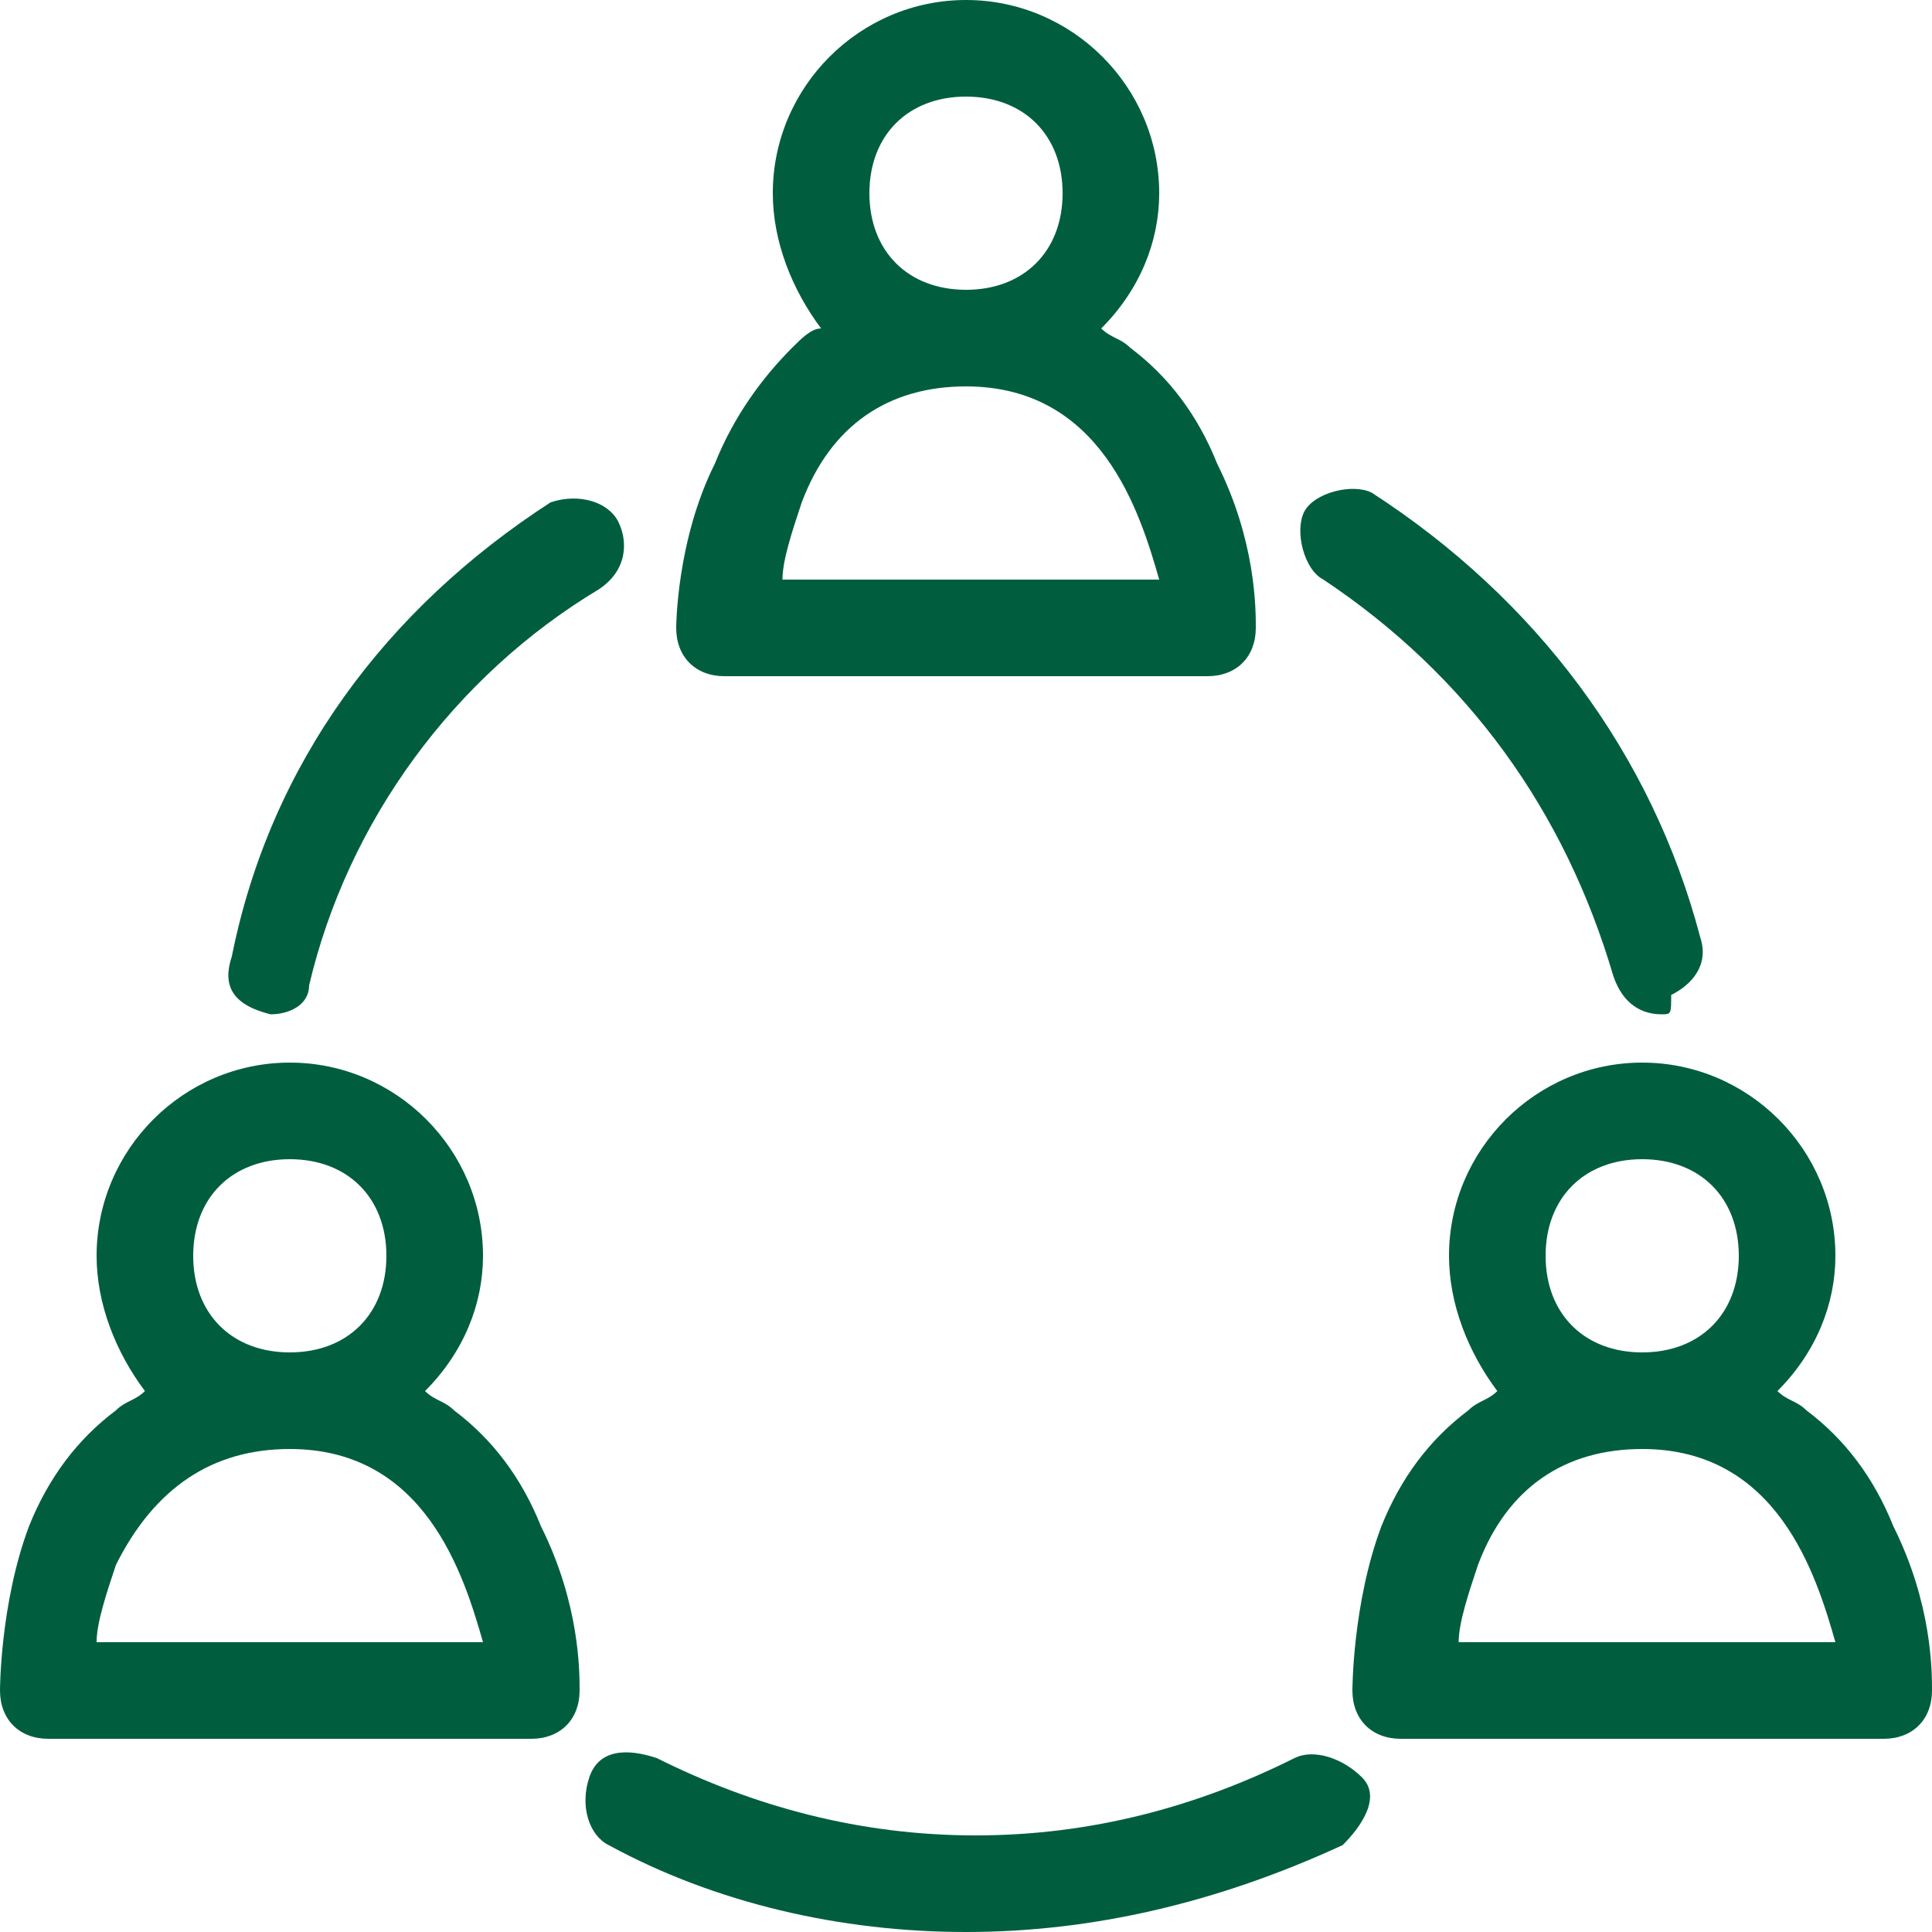
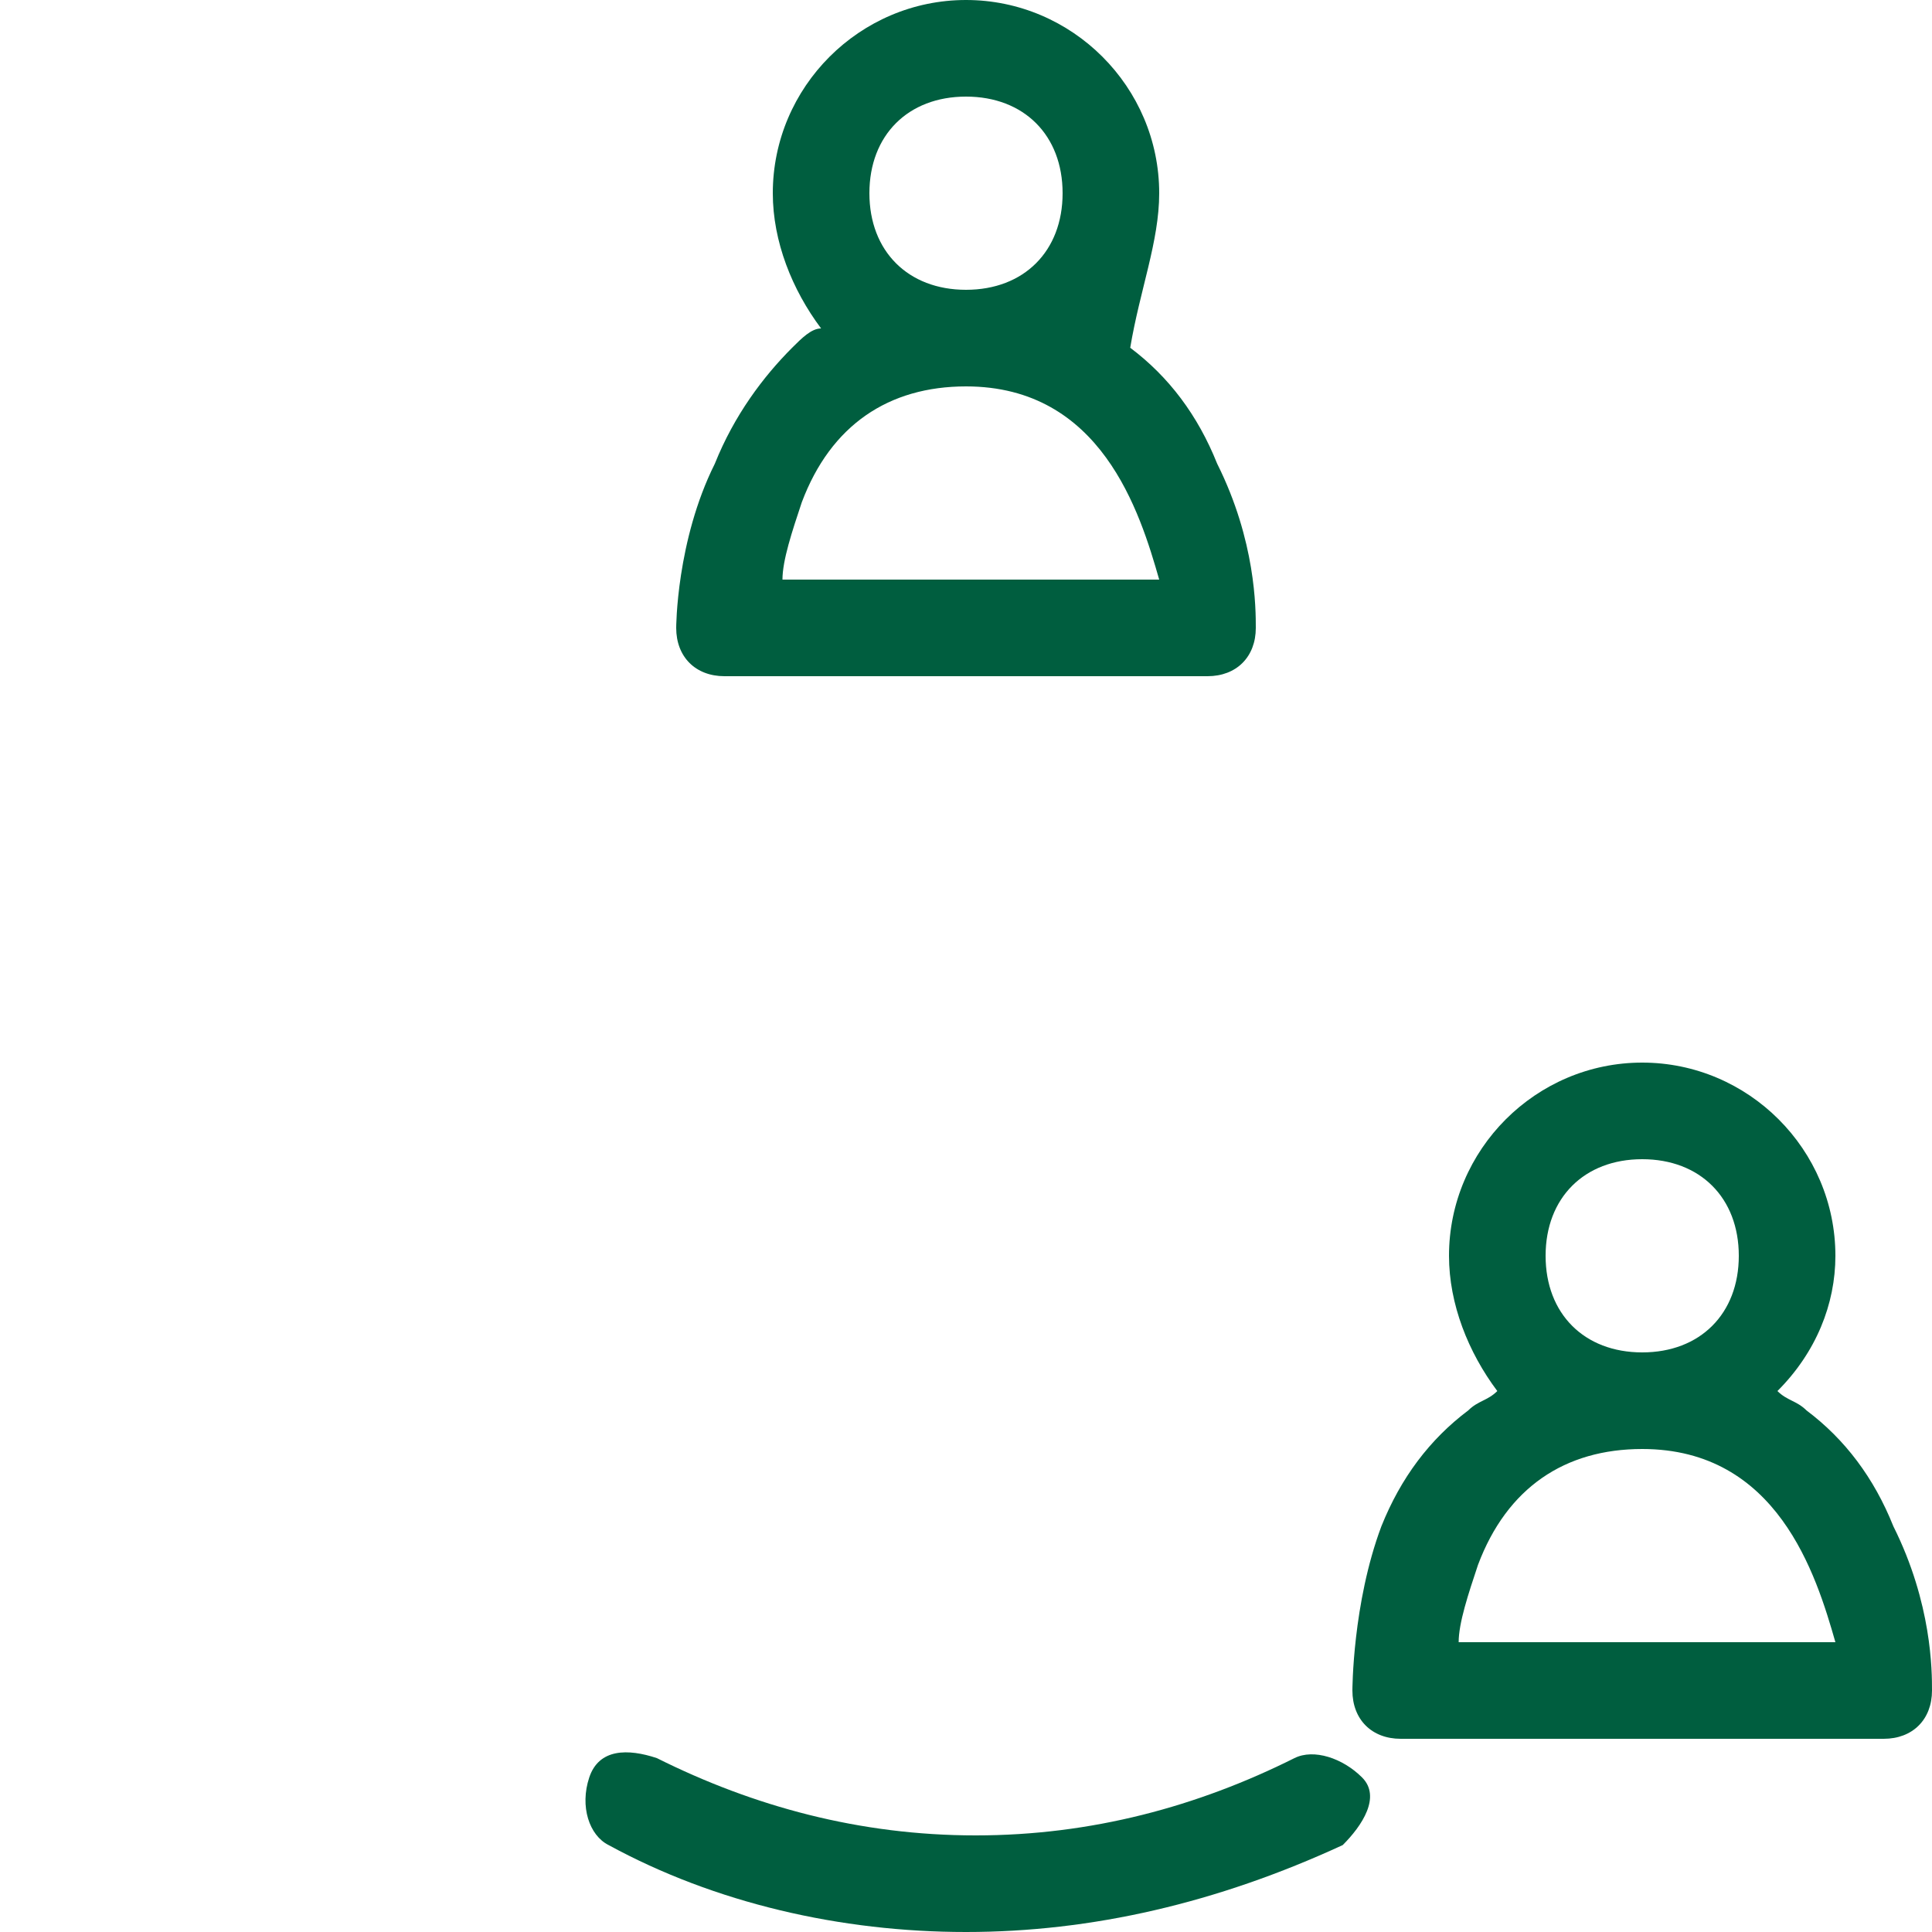
<svg xmlns="http://www.w3.org/2000/svg" version="1.1" id="Ebene_1" x="0px" y="0px" viewBox="0 0 20 20" style="enable-background:new 0 0 20 20;" xml:space="preserve">
  <style type="text/css">
	.st0{fill:#005E3F;}
</style>
-   <path class="st0" d="M13,6.5c0-0.2,0-0.9-0.4-1.7c-0.2-0.5-0.5-0.9-0.9-1.2c-0.1-0.1-0.2-0.1-0.3-0.2C11.8,3,12,2.5,12,2  c0-1.1-0.9-2-2-2S8,0.9,8,2c0,0.5,0.2,1,0.5,1.4c-0.1,0-0.2,0.1-0.3,0.2C7.9,3.9,7.6,4.3,7.4,4.8C7,5.6,7,6.5,7,6.5  C7,6.8,7.2,7,7.5,7h5l0,0C12.8,7,13,6.8,13,6.5L13,6.5z M9,2c0-0.6,0.4-1,1-1s1,0.4,1,1s-0.4,1-1,1S9,2.6,9,2z M8.1,6  c0-0.2,0.1-0.5,0.2-0.8C8.6,4.4,9.2,4,10,4c1.4,0,1.8,1.3,2,2H8.1L8.1,6z" />
-   <path class="st0" d="M6,17.5c0-0.2,0-0.9-0.4-1.7c-0.2-0.5-0.5-0.9-0.9-1.2c-0.1-0.1-0.2-0.1-0.3-0.2C4.8,14,5,13.5,5,13  c0-1.1-0.9-2-2-2s-2,0.9-2,2c0,0.5,0.2,1,0.5,1.4c-0.1,0.1-0.2,0.1-0.3,0.2c-0.4,0.3-0.7,0.7-0.9,1.2C0,16.6,0,17.5,0,17.5  C0,17.8,0.2,18,0.5,18h5l0,0C5.8,18,6,17.8,6,17.5L6,17.5z M2,13c0-0.6,0.4-1,1-1s1,0.4,1,1s-0.4,1-1,1S2,13.6,2,13z M1,17  c0-0.2,0.1-0.5,0.2-0.8C1.6,15.4,2.2,15,3,15c1.4,0,1.8,1.3,2,2H1L1,17z" />
+   <path class="st0" d="M13,6.5c0-0.2,0-0.9-0.4-1.7c-0.2-0.5-0.5-0.9-0.9-1.2C11.8,3,12,2.5,12,2  c0-1.1-0.9-2-2-2S8,0.9,8,2c0,0.5,0.2,1,0.5,1.4c-0.1,0-0.2,0.1-0.3,0.2C7.9,3.9,7.6,4.3,7.4,4.8C7,5.6,7,6.5,7,6.5  C7,6.8,7.2,7,7.5,7h5l0,0C12.8,7,13,6.8,13,6.5L13,6.5z M9,2c0-0.6,0.4-1,1-1s1,0.4,1,1s-0.4,1-1,1S9,2.6,9,2z M8.1,6  c0-0.2,0.1-0.5,0.2-0.8C8.6,4.4,9.2,4,10,4c1.4,0,1.8,1.3,2,2H8.1L8.1,6z" />
  <path class="st0" d="M20,17.5c0-0.2,0-0.9-0.4-1.7c-0.2-0.5-0.5-0.9-0.9-1.2c-0.1-0.1-0.2-0.1-0.3-0.2C18.8,14,19,13.5,19,13  c0-1.1-0.9-2-2-2s-2,0.9-2,2c0,0.5,0.2,1,0.5,1.4c-0.1,0.1-0.2,0.1-0.3,0.2c-0.4,0.3-0.7,0.7-0.9,1.2C14,16.6,14,17.5,14,17.5  c0,0.3,0.2,0.5,0.5,0.5h5l0,0C19.8,18,20,17.8,20,17.5L20,17.5z M16,13c0-0.6,0.4-1,1-1s1,0.4,1,1s-0.4,1-1,1S16,13.6,16,13z   M15.1,17c0-0.2,0.1-0.5,0.2-0.8c0.3-0.8,0.9-1.2,1.7-1.2c1.4,0,1.8,1.3,2,2H15.1L15.1,17z" />
  <path class="st0" d="M10,20c-1.3,0-2.6-0.3-3.7-0.9C6.1,19,6,18.7,6.1,18.4s0.4-0.3,0.7-0.2c1,0.5,2.1,0.8,3.3,0.8s2.3-0.3,3.3-0.8  c0.2-0.1,0.5,0,0.7,0.2s0,0.5-0.2,0.7C12.6,19.7,11.3,20,10,20z" />
-   <path class="st0" d="M17.2,10.5c-0.2,0-0.4-0.1-0.5-0.4c-0.5-1.7-1.5-3.1-3-4.1c-0.2-0.1-0.3-0.5-0.2-0.7S14,5,14.2,5.1  c1.7,1.1,2.9,2.7,3.4,4.6c0.1,0.3-0.1,0.5-0.3,0.6C17.3,10.5,17.3,10.5,17.2,10.5L17.2,10.5z" />
-   <path class="st0" d="M2.8,10.5L2.8,10.5c-0.4-0.1-0.5-0.3-0.4-0.6c0.4-2,1.6-3.6,3.3-4.7c0.3-0.1,0.6,0,0.7,0.2s0.1,0.5-0.2,0.7  c-1.5,0.9-2.6,2.4-3,4.1C3.2,10.4,3,10.5,2.8,10.5L2.8,10.5z" />
</svg>